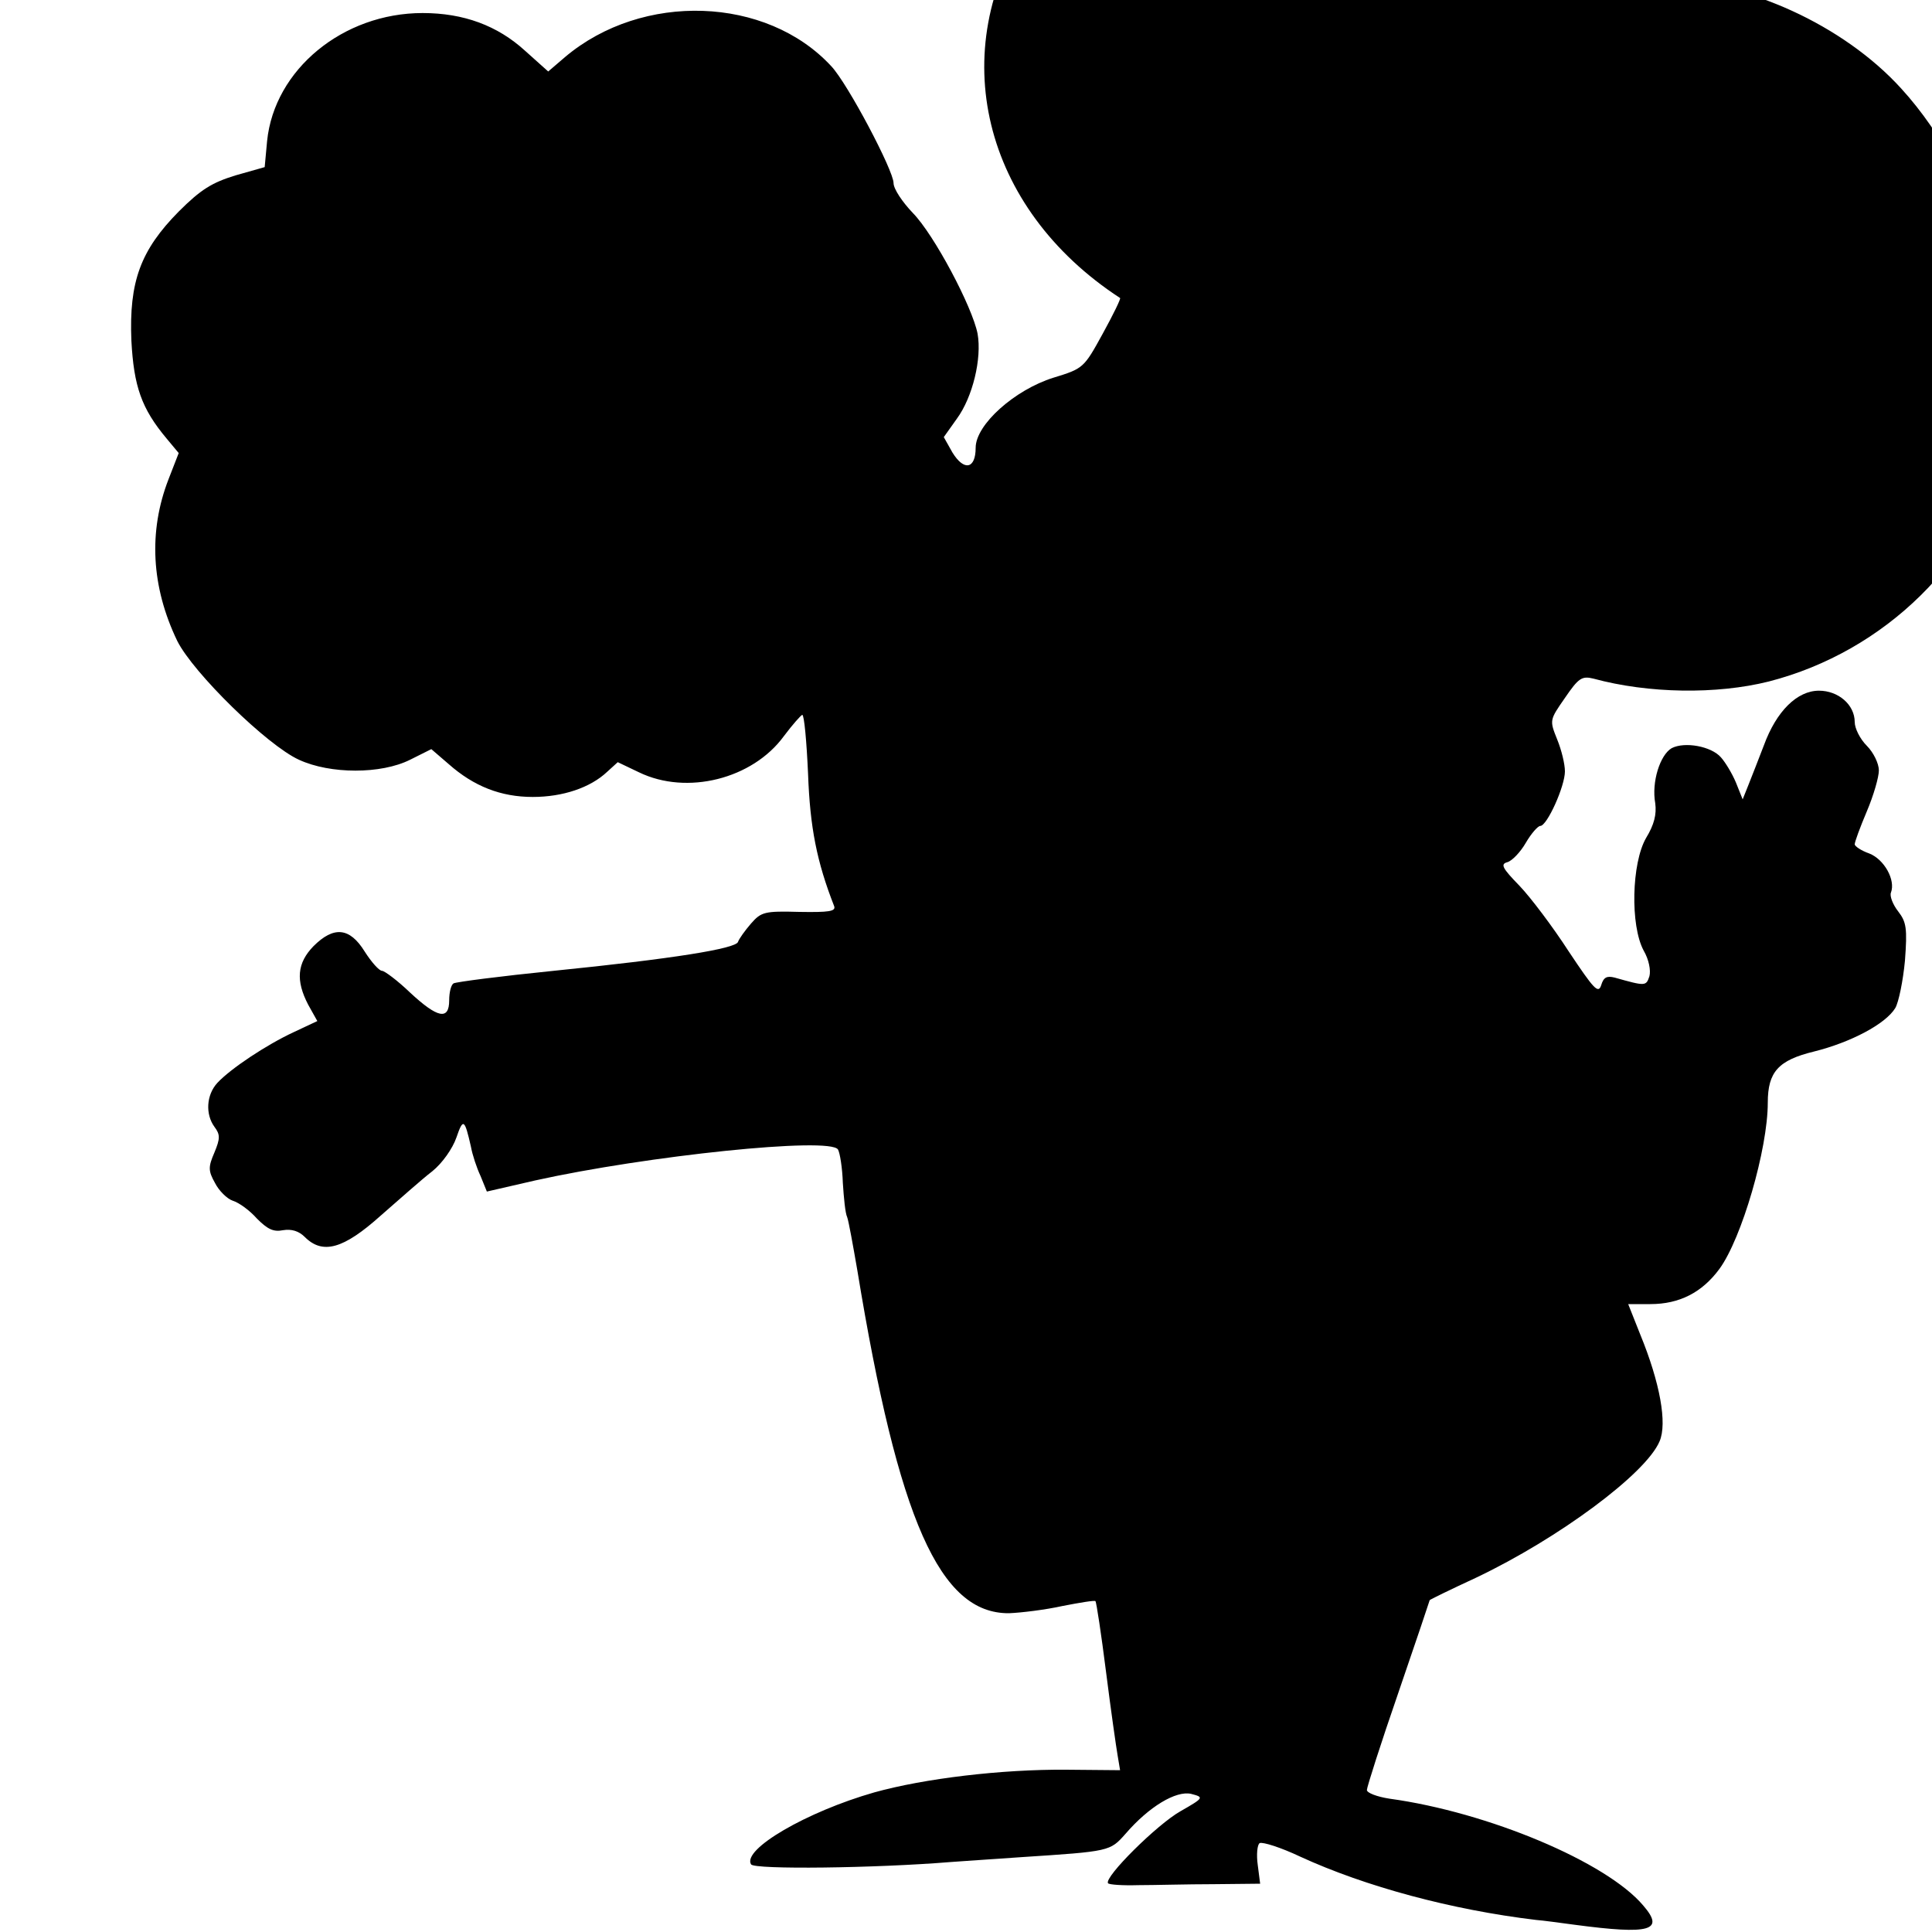
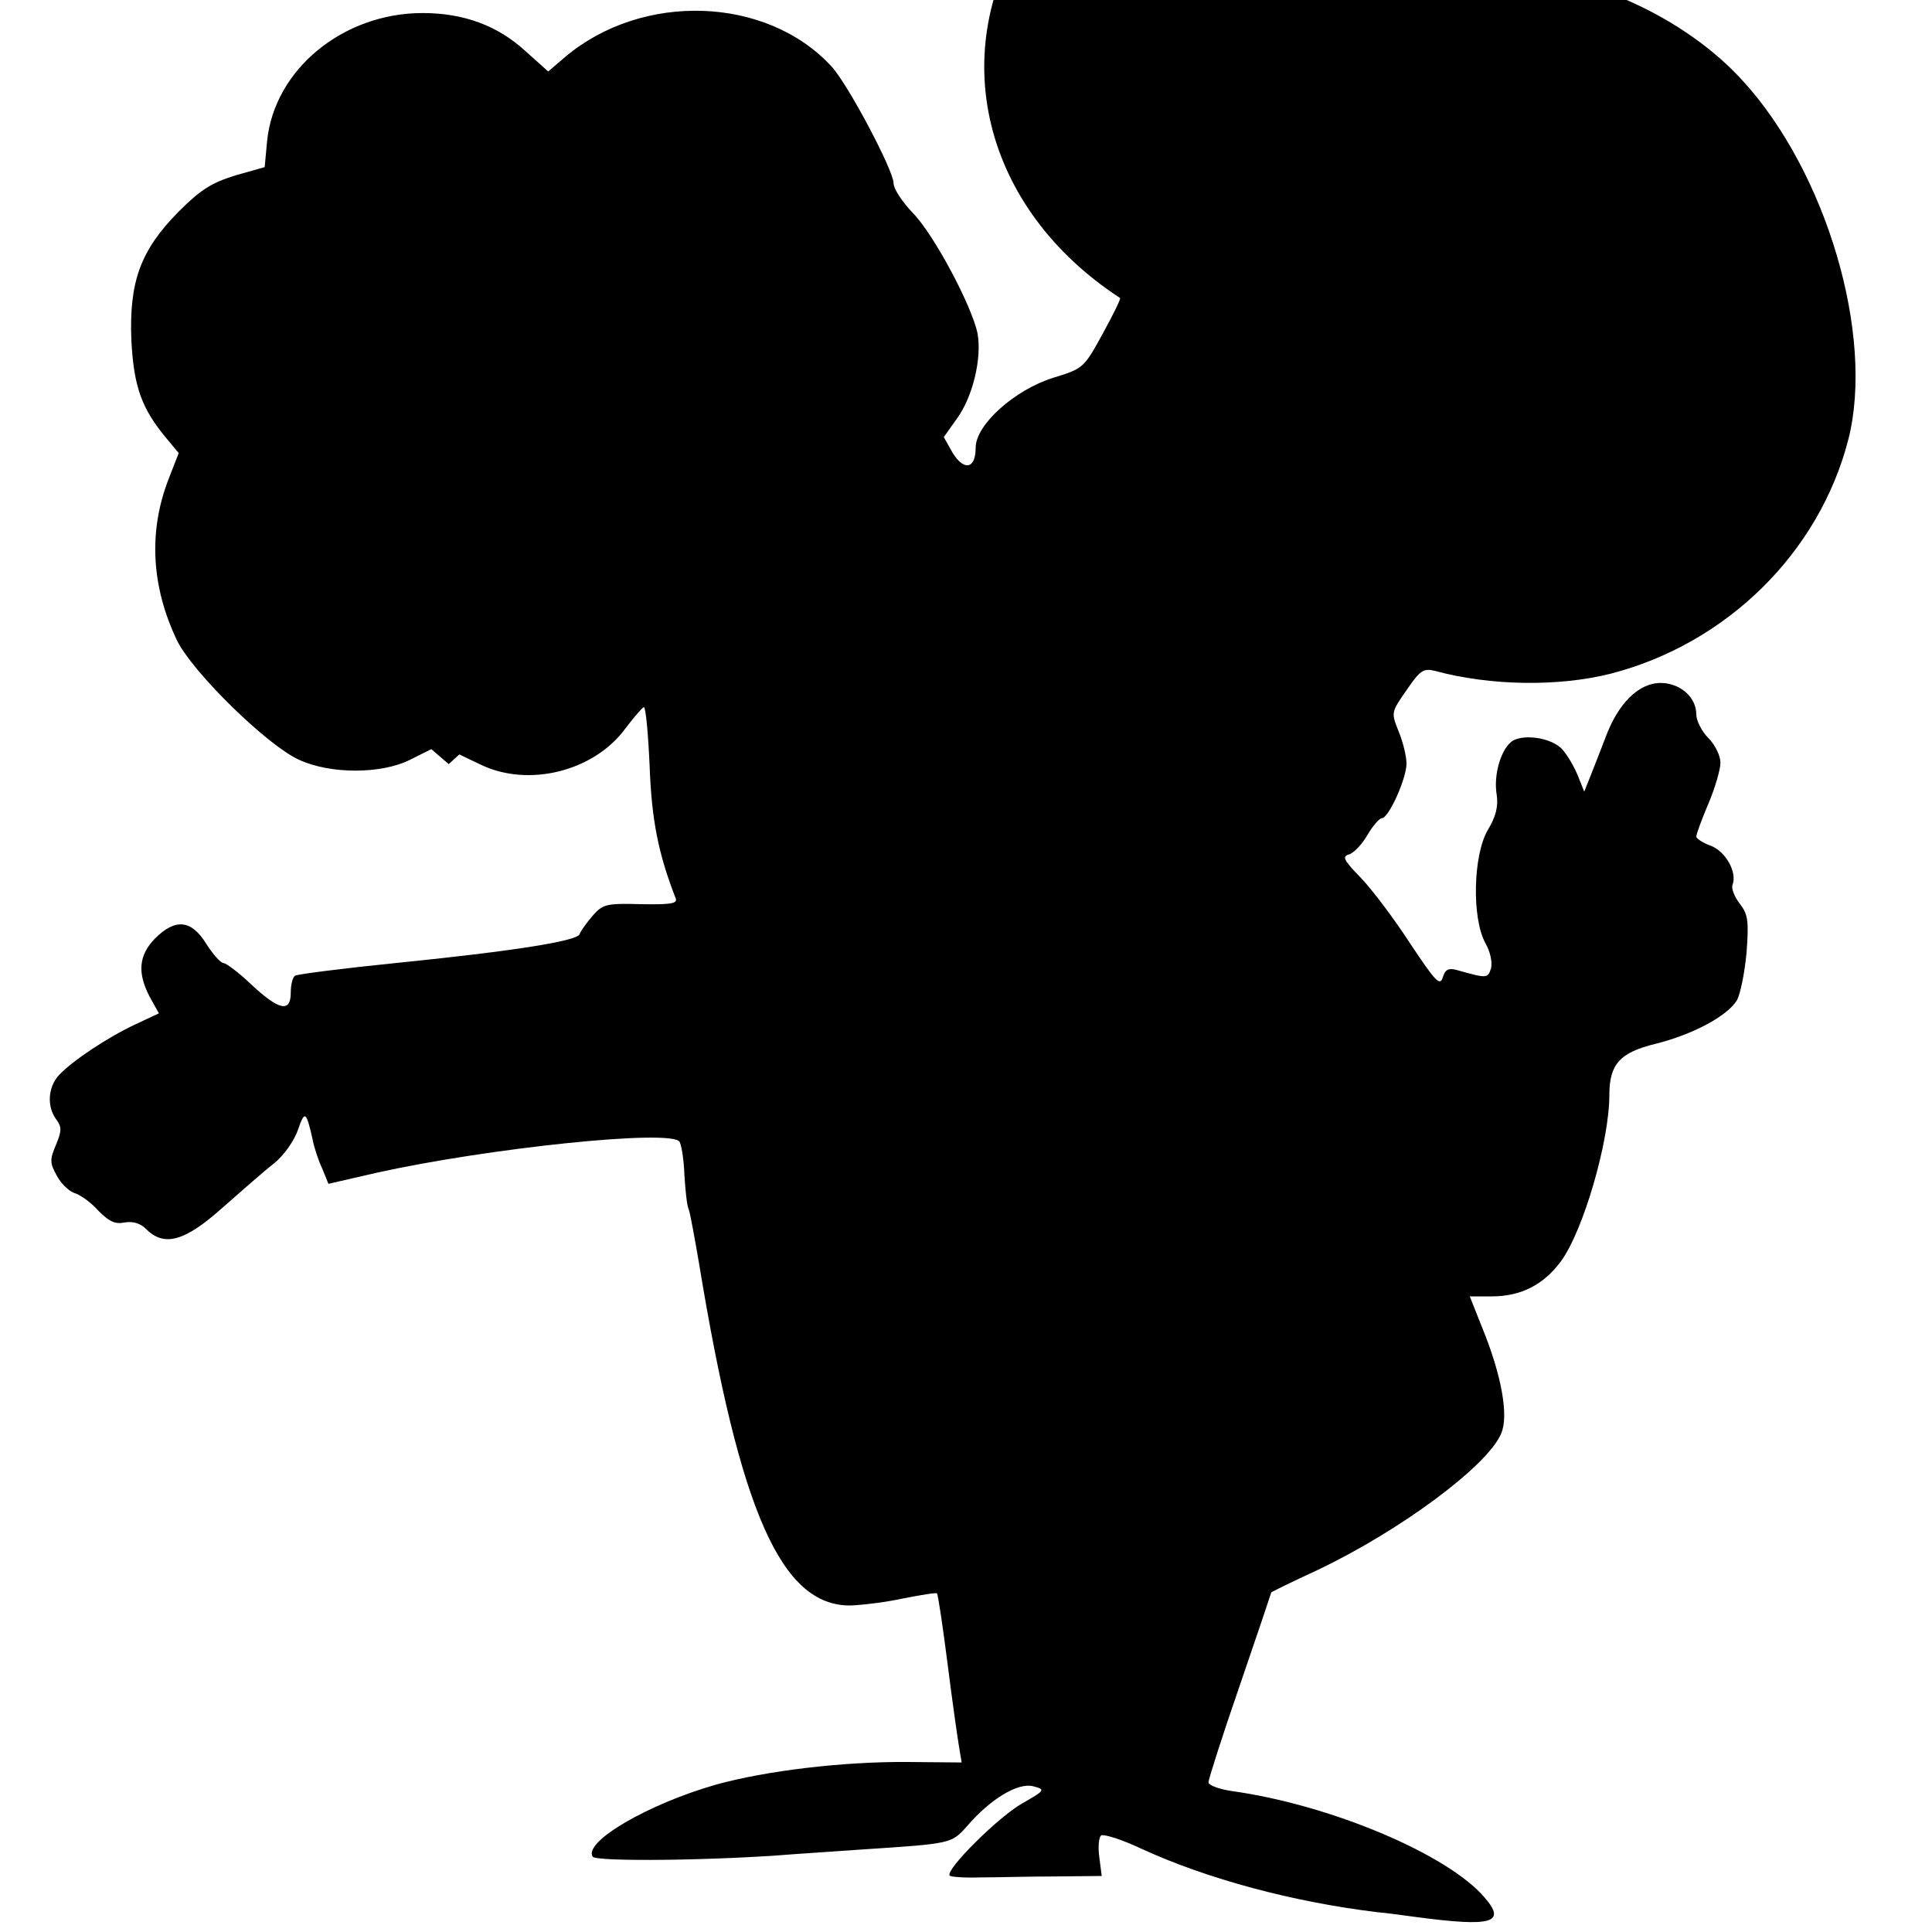
<svg xmlns="http://www.w3.org/2000/svg" version="1.0" width="16pt" height="16pt" viewBox="0 0 16 16" preserveAspectRatio="xMidYMid meet">
  <g transform="translate(0,16) scale(0.004,-0.004)" fill="#000000" stroke="none">
-     <path d="M2605 4441 c-199 -32 -378 -138 -474 -281 -176 -265 -97 -591 188 -777 2 -1 -14 -34 -36 -74 -39 -71 -40 -72 -102 -91 -80 -25 -161 -97 -161 -145 0 -44 -24 -49 -48 -10 l-18 32 27 38 c33 45 52 125 43 176 -11 56 -90 205 -134 250 -22 23 -40 50 -40 62 0 26 -95 206 -129 242 -134 145 -391 154 -551 19 l-35 -30 -48 43 c-57 52 -127 78 -212 78 -165 0 -307 -117 -322 -265 l-5 -54 -60 -17 c-49 -15 -72 -29 -118 -75 -79 -80 -103 -145 -98 -267 5 -95 21 -141 73 -203 l25 -30 -21 -54 c-42 -108 -36 -223 18 -335 33 -66 186 -216 252 -246 65 -30 170 -30 230 0 l44 22 36 -31 c52 -46 108 -68 174 -68 62 0 119 19 154 52 l22 20 44 -21 c99 -48 235 -14 300 75 18 24 35 43 38 44 4 0 9 -55 12 -122 4 -111 18 -182 54 -274 4 -11 -11 -13 -72 -12 -72 2 -79 0 -100 -24 -13 -15 -25 -32 -27 -38 -4 -14 -134 -35 -382 -60 -109 -11 -202 -23 -207 -26 -5 -3 -9 -18 -9 -35 0 -42 -24 -37 -81 16 -26 25 -53 45 -58 45 -6 0 -22 18 -36 40 -31 50 -64 53 -106 11 -34 -35 -37 -71 -11 -121 l19 -34 -49 -23 c-56 -26 -130 -75 -158 -105 -23 -25 -25 -65 -6 -91 12 -16 12 -24 0 -53 -13 -30 -13 -38 1 -63 8 -16 25 -33 37 -37 13 -4 35 -20 50 -37 22 -22 34 -28 54 -24 18 3 33 -2 45 -14 37 -37 80 -25 157 44 39 34 86 76 107 92 21 17 42 47 50 70 14 41 17 38 30 -19 3 -17 12 -44 20 -61 l13 -32 100 23 c230 51 611 91 627 64 4 -7 9 -38 10 -69 2 -31 5 -63 9 -71 3 -8 12 -58 21 -110 85 -518 171 -711 314 -710 25 1 75 7 111 15 36 7 66 12 68 10 2 -2 12 -68 22 -147 10 -79 21 -156 24 -173 l5 -30 -112 1 c-133 1 -293 -18 -397 -47 -140 -40 -274 -118 -255 -149 7 -11 257 -8 415 5 25 2 90 6 145 10 183 12 183 12 215 48 49 57 105 90 136 83 27 -7 27 -8 -22 -36 -48 -27 -158 -136 -150 -149 2 -3 30 -5 63 -4 32 0 102 2 155 2 l97 1 -5 39 c-3 21 -1 42 4 45 6 3 44 -9 84 -28 135 -62 313 -110 488 -131 14 -1 50 -6 80 -10 158 -21 187 -12 142 40 -76 90 -321 193 -525 221 -26 4 -47 12 -47 18 0 6 29 97 65 201 36 105 65 191 65 192 0 1 43 22 97 47 170 81 351 215 379 282 16 37 1 121 -40 221 l-25 63 46 0 c60 0 107 24 143 73 46 63 100 248 100 344 0 64 22 88 96 106 76 19 148 57 168 90 7 12 16 56 20 98 5 67 3 80 -14 102 -11 14 -18 32 -15 39 10 26 -14 69 -45 81 -17 6 -30 15 -30 19 0 5 11 35 25 68 14 33 25 71 25 85 0 14 -11 37 -25 51 -14 14 -25 36 -25 49 0 36 -34 65 -74 65 -45 0 -88 -42 -114 -113 -11 -28 -25 -65 -32 -82 l-12 -30 -14 35 c-8 19 -22 42 -31 52 -20 23 -75 33 -102 19 -24 -14 -42 -70 -34 -114 3 -23 -2 -44 -19 -72 -30 -52 -33 -181 -5 -233 11 -19 15 -41 12 -53 -7 -21 -8 -21 -72 -3 -16 4 -23 1 -28 -16 -6 -18 -15 -8 -67 70 -33 51 -79 112 -102 136 -36 37 -40 45 -25 49 10 3 27 21 38 40 11 19 25 35 30 35 14 0 51 82 51 113 0 15 -7 44 -16 66 -16 40 -16 40 16 86 28 41 35 46 59 40 114 -31 255 -33 363 -6 241 62 433 251 493 486 54 214 -45 552 -219 742 -119 131 -321 223 -487 223 -64 0 -65 0 -77 33 -20 53 -107 163 -169 212 -70 56 -195 117 -283 140 -75 19 -242 27 -315 16z" />
+     <path d="M2605 4441 c-199 -32 -378 -138 -474 -281 -176 -265 -97 -591 188 -777 2 -1 -14 -34 -36 -74 -39 -71 -40 -72 -102 -91 -80 -25 -161 -97 -161 -145 0 -44 -24 -49 -48 -10 l-18 32 27 38 c33 45 52 125 43 176 -11 56 -90 205 -134 250 -22 23 -40 50 -40 62 0 26 -95 206 -129 242 -134 145 -391 154 -551 19 l-35 -30 -48 43 c-57 52 -127 78 -212 78 -165 0 -307 -117 -322 -265 l-5 -54 -60 -17 c-49 -15 -72 -29 -118 -75 -79 -80 -103 -145 -98 -267 5 -95 21 -141 73 -203 l25 -30 -21 -54 c-42 -108 -36 -223 18 -335 33 -66 186 -216 252 -246 65 -30 170 -30 230 0 l44 22 36 -31 l22 20 44 -21 c99 -48 235 -14 300 75 18 24 35 43 38 44 4 0 9 -55 12 -122 4 -111 18 -182 54 -274 4 -11 -11 -13 -72 -12 -72 2 -79 0 -100 -24 -13 -15 -25 -32 -27 -38 -4 -14 -134 -35 -382 -60 -109 -11 -202 -23 -207 -26 -5 -3 -9 -18 -9 -35 0 -42 -24 -37 -81 16 -26 25 -53 45 -58 45 -6 0 -22 18 -36 40 -31 50 -64 53 -106 11 -34 -35 -37 -71 -11 -121 l19 -34 -49 -23 c-56 -26 -130 -75 -158 -105 -23 -25 -25 -65 -6 -91 12 -16 12 -24 0 -53 -13 -30 -13 -38 1 -63 8 -16 25 -33 37 -37 13 -4 35 -20 50 -37 22 -22 34 -28 54 -24 18 3 33 -2 45 -14 37 -37 80 -25 157 44 39 34 86 76 107 92 21 17 42 47 50 70 14 41 17 38 30 -19 3 -17 12 -44 20 -61 l13 -32 100 23 c230 51 611 91 627 64 4 -7 9 -38 10 -69 2 -31 5 -63 9 -71 3 -8 12 -58 21 -110 85 -518 171 -711 314 -710 25 1 75 7 111 15 36 7 66 12 68 10 2 -2 12 -68 22 -147 10 -79 21 -156 24 -173 l5 -30 -112 1 c-133 1 -293 -18 -397 -47 -140 -40 -274 -118 -255 -149 7 -11 257 -8 415 5 25 2 90 6 145 10 183 12 183 12 215 48 49 57 105 90 136 83 27 -7 27 -8 -22 -36 -48 -27 -158 -136 -150 -149 2 -3 30 -5 63 -4 32 0 102 2 155 2 l97 1 -5 39 c-3 21 -1 42 4 45 6 3 44 -9 84 -28 135 -62 313 -110 488 -131 14 -1 50 -6 80 -10 158 -21 187 -12 142 40 -76 90 -321 193 -525 221 -26 4 -47 12 -47 18 0 6 29 97 65 201 36 105 65 191 65 192 0 1 43 22 97 47 170 81 351 215 379 282 16 37 1 121 -40 221 l-25 63 46 0 c60 0 107 24 143 73 46 63 100 248 100 344 0 64 22 88 96 106 76 19 148 57 168 90 7 12 16 56 20 98 5 67 3 80 -14 102 -11 14 -18 32 -15 39 10 26 -14 69 -45 81 -17 6 -30 15 -30 19 0 5 11 35 25 68 14 33 25 71 25 85 0 14 -11 37 -25 51 -14 14 -25 36 -25 49 0 36 -34 65 -74 65 -45 0 -88 -42 -114 -113 -11 -28 -25 -65 -32 -82 l-12 -30 -14 35 c-8 19 -22 42 -31 52 -20 23 -75 33 -102 19 -24 -14 -42 -70 -34 -114 3 -23 -2 -44 -19 -72 -30 -52 -33 -181 -5 -233 11 -19 15 -41 12 -53 -7 -21 -8 -21 -72 -3 -16 4 -23 1 -28 -16 -6 -18 -15 -8 -67 70 -33 51 -79 112 -102 136 -36 37 -40 45 -25 49 10 3 27 21 38 40 11 19 25 35 30 35 14 0 51 82 51 113 0 15 -7 44 -16 66 -16 40 -16 40 16 86 28 41 35 46 59 40 114 -31 255 -33 363 -6 241 62 433 251 493 486 54 214 -45 552 -219 742 -119 131 -321 223 -487 223 -64 0 -65 0 -77 33 -20 53 -107 163 -169 212 -70 56 -195 117 -283 140 -75 19 -242 27 -315 16z" />
  </g>
</svg>